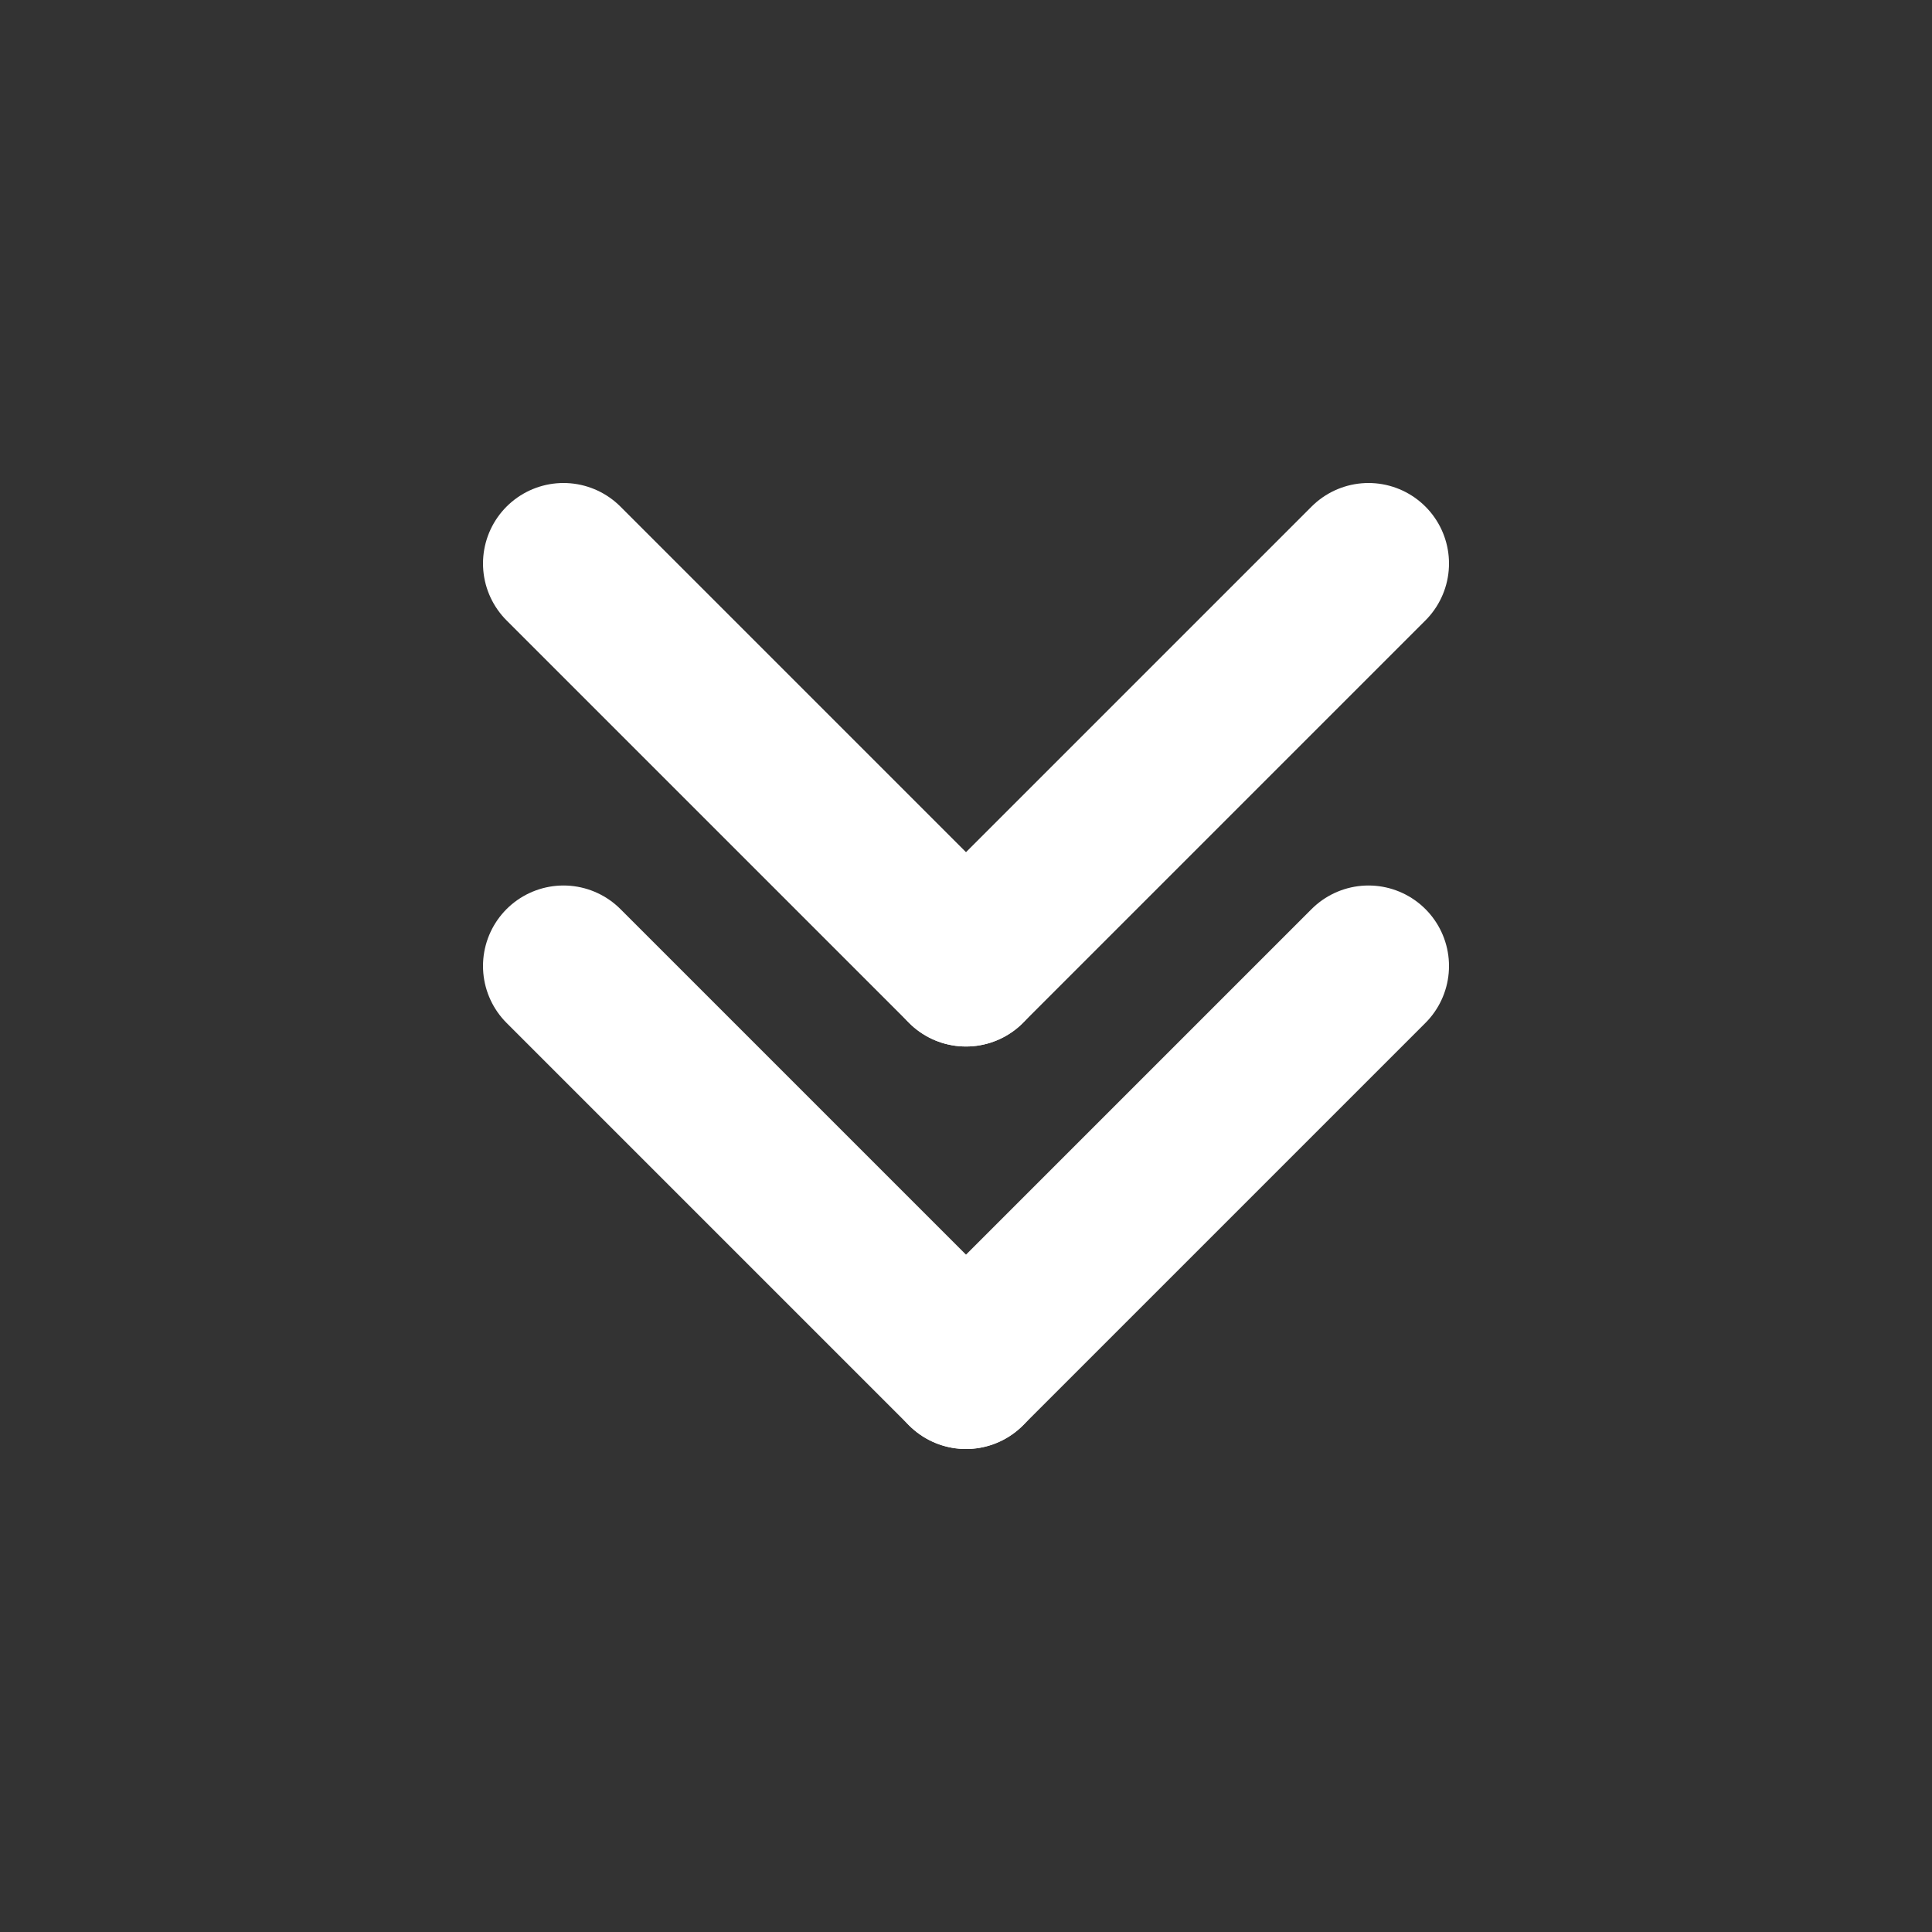
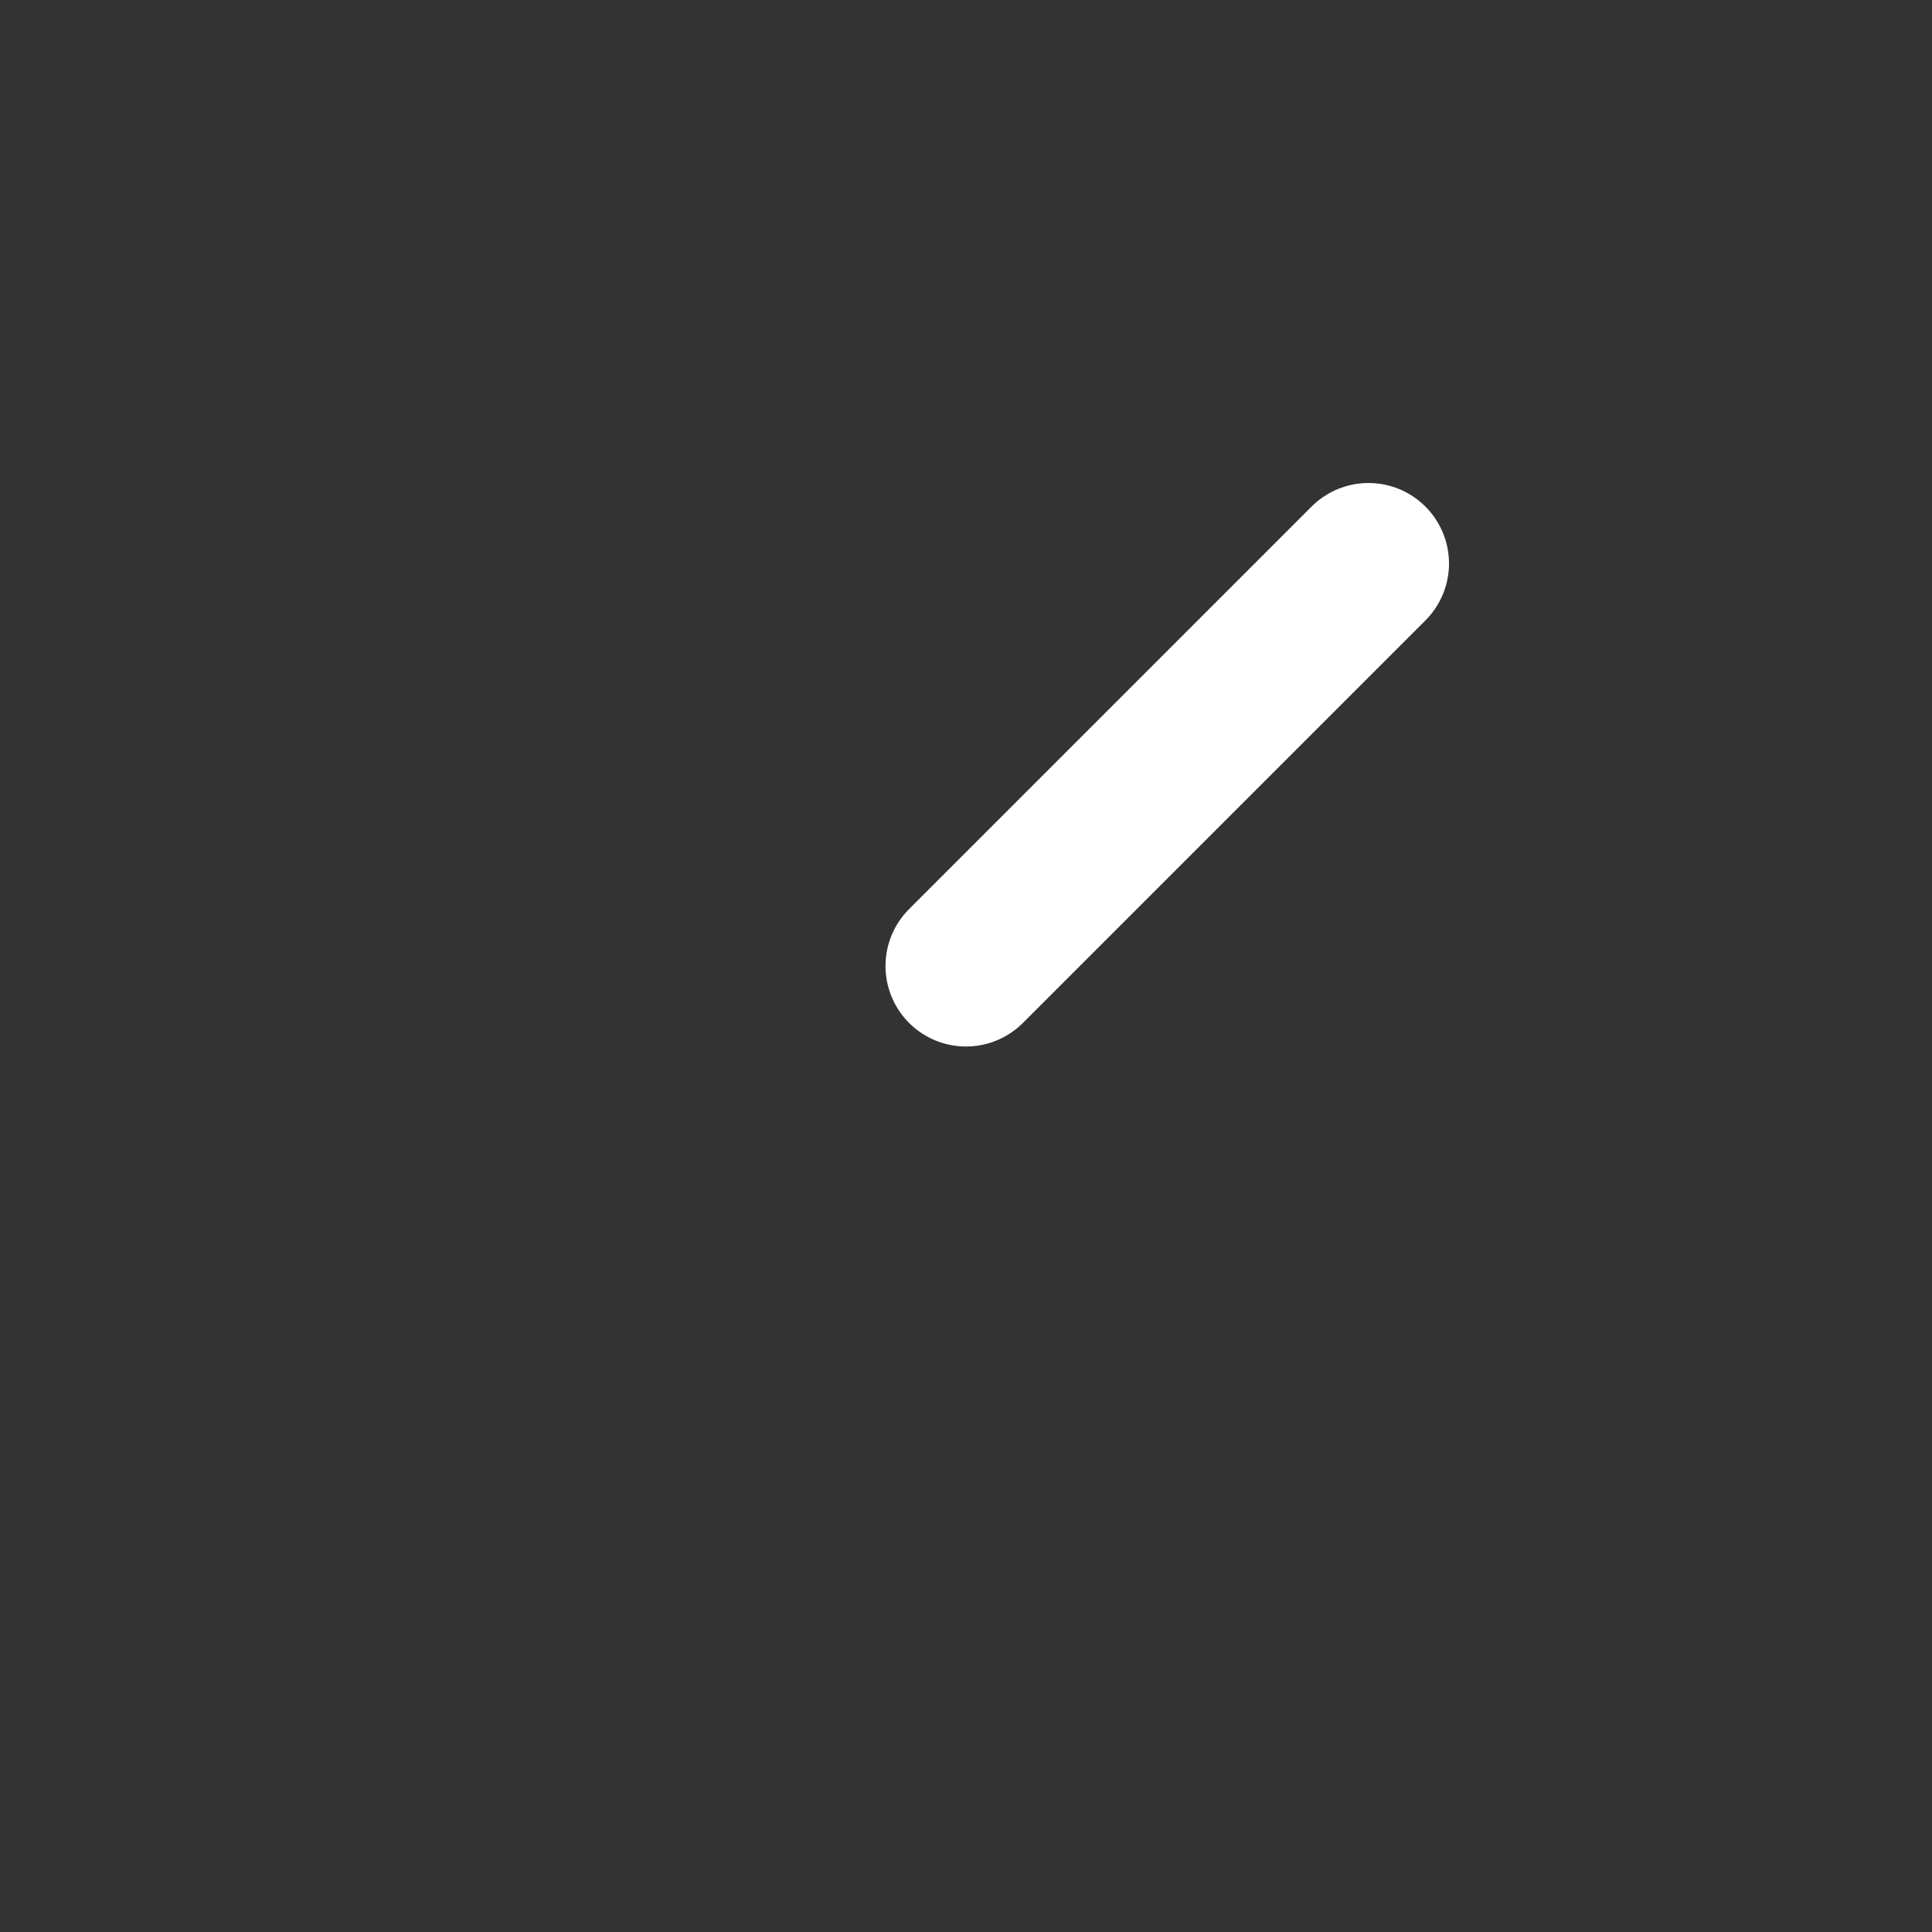
<svg xmlns="http://www.w3.org/2000/svg" width="24" height="24" viewBox="0 0 24 24" fill="none">
  <rect x="0" y="0" width="24" height="24" fill="#333333" stroke="none" />
  <g clip-path="url(#clip0_562_5989)">
-     <path d="M7 12L12 17" stroke="white" stroke-width="2" stroke-linecap="round" stroke-linejoin="round" />
-     <path d="M12 17L17 12" stroke="white" stroke-width="2" stroke-linecap="round" stroke-linejoin="round" />
-     <path d="M7 7L12 12" stroke="white" stroke-width="2" stroke-linecap="round" stroke-linejoin="round" />
    <path d="M12 12L17 7" stroke="white" stroke-width="2" stroke-linecap="round" stroke-linejoin="round" />
  </g>
  <defs>
    <clipPath id="clip0_562_5989">
      <rect width="24" height="24" fill="white" />
    </clipPath>
  </defs>
</svg>